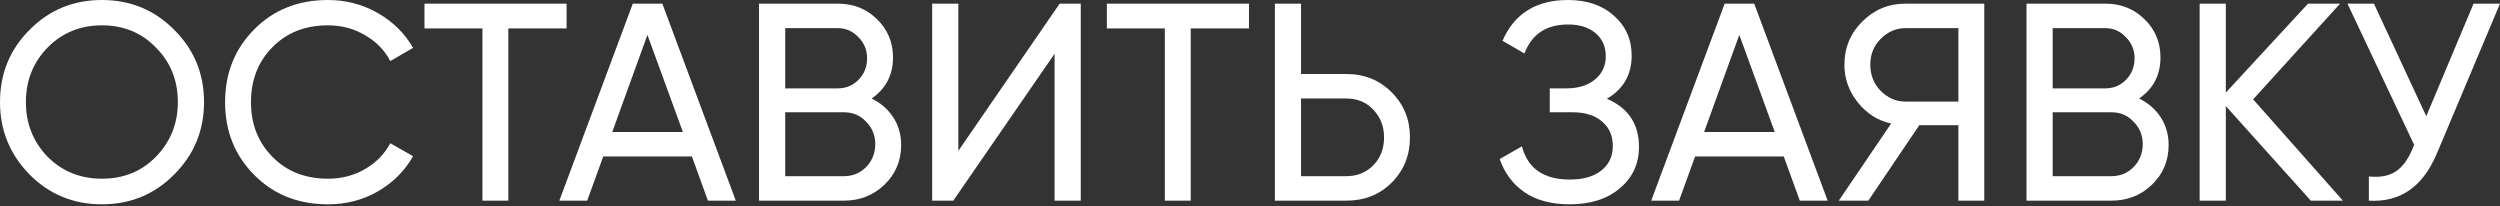
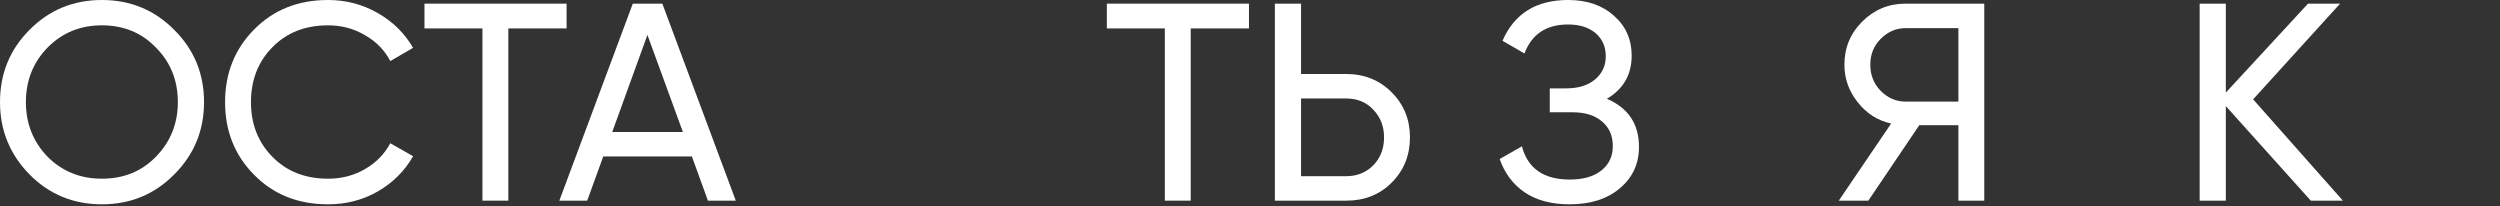
<svg xmlns="http://www.w3.org/2000/svg" width="534" height="44" viewBox="0 0 534 44" fill="none">
  <rect x="0" y="0" width="534" height="44" fill="#333333" stroke="none" />
  <path d="M0 21.82C0 15.729 2.104 10.579 6.312 6.372C10.519 2.124 15.669 0 21.76 0C27.851 0 33.001 2.124 37.209 6.372C41.457 10.579 43.581 15.729 43.581 21.82C43.581 27.872 41.457 33.021 37.209 37.269C33.001 41.517 27.851 43.641 21.76 43.641C15.669 43.641 10.519 41.517 6.312 37.269C2.104 32.981 0 27.831 0 21.82ZM37.99 21.82C37.99 17.172 36.427 13.284 33.301 10.159C30.256 6.993 26.409 5.41 21.76 5.41C17.152 5.41 13.284 6.993 10.159 10.159C7.073 13.325 5.53 17.212 5.53 21.82C5.53 26.389 7.073 30.276 10.159 33.482C13.284 36.608 17.152 38.17 21.76 38.17C26.409 38.17 30.256 36.608 33.301 33.482C36.427 30.276 37.99 26.389 37.99 21.82Z" fill="white" />
  <path d="M70.078 43.641C63.666 43.641 58.396 41.537 54.269 37.329C50.141 33.161 48.077 27.992 48.077 21.82C48.077 15.649 50.141 10.479 54.269 6.312C58.396 2.104 63.666 0 70.078 0C73.885 0 77.411 0.922 80.657 2.765C83.903 4.609 86.428 7.093 88.231 10.219L83.362 13.044C82.16 10.72 80.357 8.876 77.952 7.514C75.588 6.111 72.963 5.41 70.078 5.41C65.189 5.41 61.221 6.973 58.176 10.099C55.13 13.184 53.607 17.092 53.607 21.82C53.607 26.509 55.13 30.396 58.176 33.482C61.221 36.608 65.189 38.17 70.078 38.17C72.963 38.17 75.588 37.489 77.952 36.127C80.357 34.724 82.16 32.881 83.362 30.596L88.231 33.362C86.468 36.487 83.963 38.992 80.717 40.876C77.511 42.719 73.965 43.641 70.078 43.641Z" fill="white" />
  <path d="M90.667 0.781H121.023V6.071H108.58V42.859H103.05V6.071H90.667V0.781Z" fill="white" />
  <path d="M157.165 42.859H151.214L147.788 33.422H128.853L125.426 42.859H119.475L135.164 0.781H141.476L157.165 42.859ZM138.29 7.454L130.776 28.192H145.864L138.29 7.454Z" fill="white" />
-   <path d="M186.173 21.039C188.137 22.001 189.68 23.343 190.802 25.066C191.924 26.79 192.485 28.753 192.485 30.957C192.485 34.323 191.303 37.149 188.938 39.433C186.574 41.717 183.689 42.859 180.282 42.859H162.129V0.781H178.96C182.286 0.781 185.071 1.883 187.315 4.088C189.6 6.292 190.742 9.017 190.742 12.263C190.742 16.03 189.219 18.955 186.173 21.039ZM178.96 6.011H167.719V18.875H178.96C180.723 18.875 182.206 18.254 183.408 17.011C184.61 15.769 185.211 14.246 185.211 12.443C185.211 10.68 184.59 9.177 183.348 7.935C182.146 6.652 180.683 6.011 178.96 6.011ZM167.719 37.63H180.282C182.166 37.63 183.749 36.968 185.031 35.646C186.313 34.323 186.955 32.7 186.955 30.777C186.955 28.893 186.293 27.29 184.971 25.968C183.729 24.645 182.166 23.984 180.282 23.984H167.719V37.63Z" fill="white" />
-   <path d="M230.85 42.859H225.259V11.481L203.62 42.859H199.111V0.781H204.702V32.219L226.341 0.781H230.85V42.859Z" fill="white" />
  <path d="M236.424 0.781H266.78V6.071H254.337V42.859H248.807V6.071H236.424V0.781Z" fill="white" />
  <path d="M277.903 15.809H287.581C291.428 15.809 294.654 17.112 297.259 19.716C299.864 22.321 301.166 25.527 301.166 29.334C301.166 33.181 299.864 36.407 297.259 39.012C294.694 41.577 291.468 42.859 287.581 42.859H272.313V0.781H277.903V15.809ZM277.903 37.63H287.581C289.905 37.63 291.829 36.848 293.352 35.285C294.874 33.722 295.636 31.739 295.636 29.334C295.636 27.01 294.874 25.046 293.352 23.443C291.869 21.84 289.945 21.039 287.581 21.039H277.903V37.63Z" fill="white" />
  <path d="M343.234 21.099C347.803 23.063 350.087 26.489 350.087 31.378C350.087 34.985 348.725 37.93 346 40.214C343.315 42.498 339.748 43.641 335.3 43.641C331.372 43.641 328.147 42.779 325.622 41.056C323.137 39.333 321.374 36.968 320.332 33.963L325.081 31.258C326.323 35.986 329.729 38.351 335.3 38.351C338.185 38.351 340.429 37.71 342.032 36.427C343.675 35.145 344.497 33.402 344.497 31.198C344.497 28.994 343.735 27.25 342.213 25.968C340.69 24.645 338.606 23.984 335.961 23.984H331.032V18.875H334.578C337.103 18.875 339.127 18.254 340.65 17.011C342.213 15.729 342.994 14.066 342.994 12.022C342.994 9.978 342.273 8.335 340.83 7.093C339.387 5.851 337.424 5.23 334.939 5.23C330.29 5.23 327.185 7.293 325.622 11.421L320.933 8.716C323.458 2.905 328.127 0 334.939 0C338.987 0 342.253 1.122 344.737 3.366C347.262 5.57 348.524 8.416 348.524 11.902C348.524 15.95 346.761 19.015 343.234 21.099Z" fill="white" />
-   <path d="M390.389 42.859H384.438L381.011 33.422H362.076L358.65 42.859H352.699L368.388 0.781H374.7L390.389 42.859ZM371.514 7.454L364 28.192H379.088L371.514 7.454Z" fill="white" />
  <path d="M407.01 0.781H423.841V42.859H418.311V26.749H409.955L399.075 42.859H392.764L403.944 26.389C401.059 25.748 398.674 24.225 396.791 21.82C394.908 19.456 393.966 16.791 393.966 13.825C393.966 10.219 395.228 7.153 397.753 4.629C400.317 2.064 403.403 0.781 407.01 0.781ZM407.01 21.7H418.311V6.011H407.01C405.006 6.011 403.243 6.773 401.72 8.295C400.237 9.778 399.496 11.621 399.496 13.825C399.496 16.03 400.237 17.893 401.72 19.416C403.243 20.939 405.006 21.7 407.01 21.7Z" fill="white" />
-   <path d="M456.908 21.039C458.871 22.001 460.414 23.343 461.536 25.066C462.658 26.79 463.219 28.753 463.219 30.957C463.219 34.323 462.037 37.149 459.673 39.433C457.308 41.717 454.423 42.859 451.017 42.859H432.863V0.781H449.694C453.02 0.781 455.806 1.883 458.05 4.088C460.334 6.292 461.476 9.017 461.476 12.263C461.476 16.03 459.953 18.955 456.908 21.039ZM449.694 6.011H438.454V18.875H449.694C451.458 18.875 452.94 18.254 454.143 17.011C455.345 15.769 455.946 14.246 455.946 12.443C455.946 10.68 455.325 9.177 454.082 7.935C452.88 6.652 451.417 6.011 449.694 6.011ZM438.454 37.63H451.017C452.9 37.63 454.483 36.968 455.766 35.646C457.048 34.323 457.689 32.7 457.689 30.777C457.689 28.893 457.028 27.29 455.705 25.968C454.463 24.645 452.9 23.984 451.017 23.984H438.454V37.63Z" fill="white" />
  <path d="M481.267 21.219L500.442 42.859H493.589L475.436 22.662V42.859H469.846V0.781H475.436V19.776L492.988 0.781H499.841L481.267 21.219Z" fill="white" />
-   <path d="M518.251 24.826L528.35 0.781H534L520.475 32.881C517.469 39.934 512.641 43.26 505.988 42.859V37.69C508.272 37.93 510.136 37.609 511.579 36.728C513.061 35.806 514.284 34.203 515.245 31.919L515.666 30.957L501.42 0.781H507.07L518.251 24.826Z" fill="white" />
</svg>